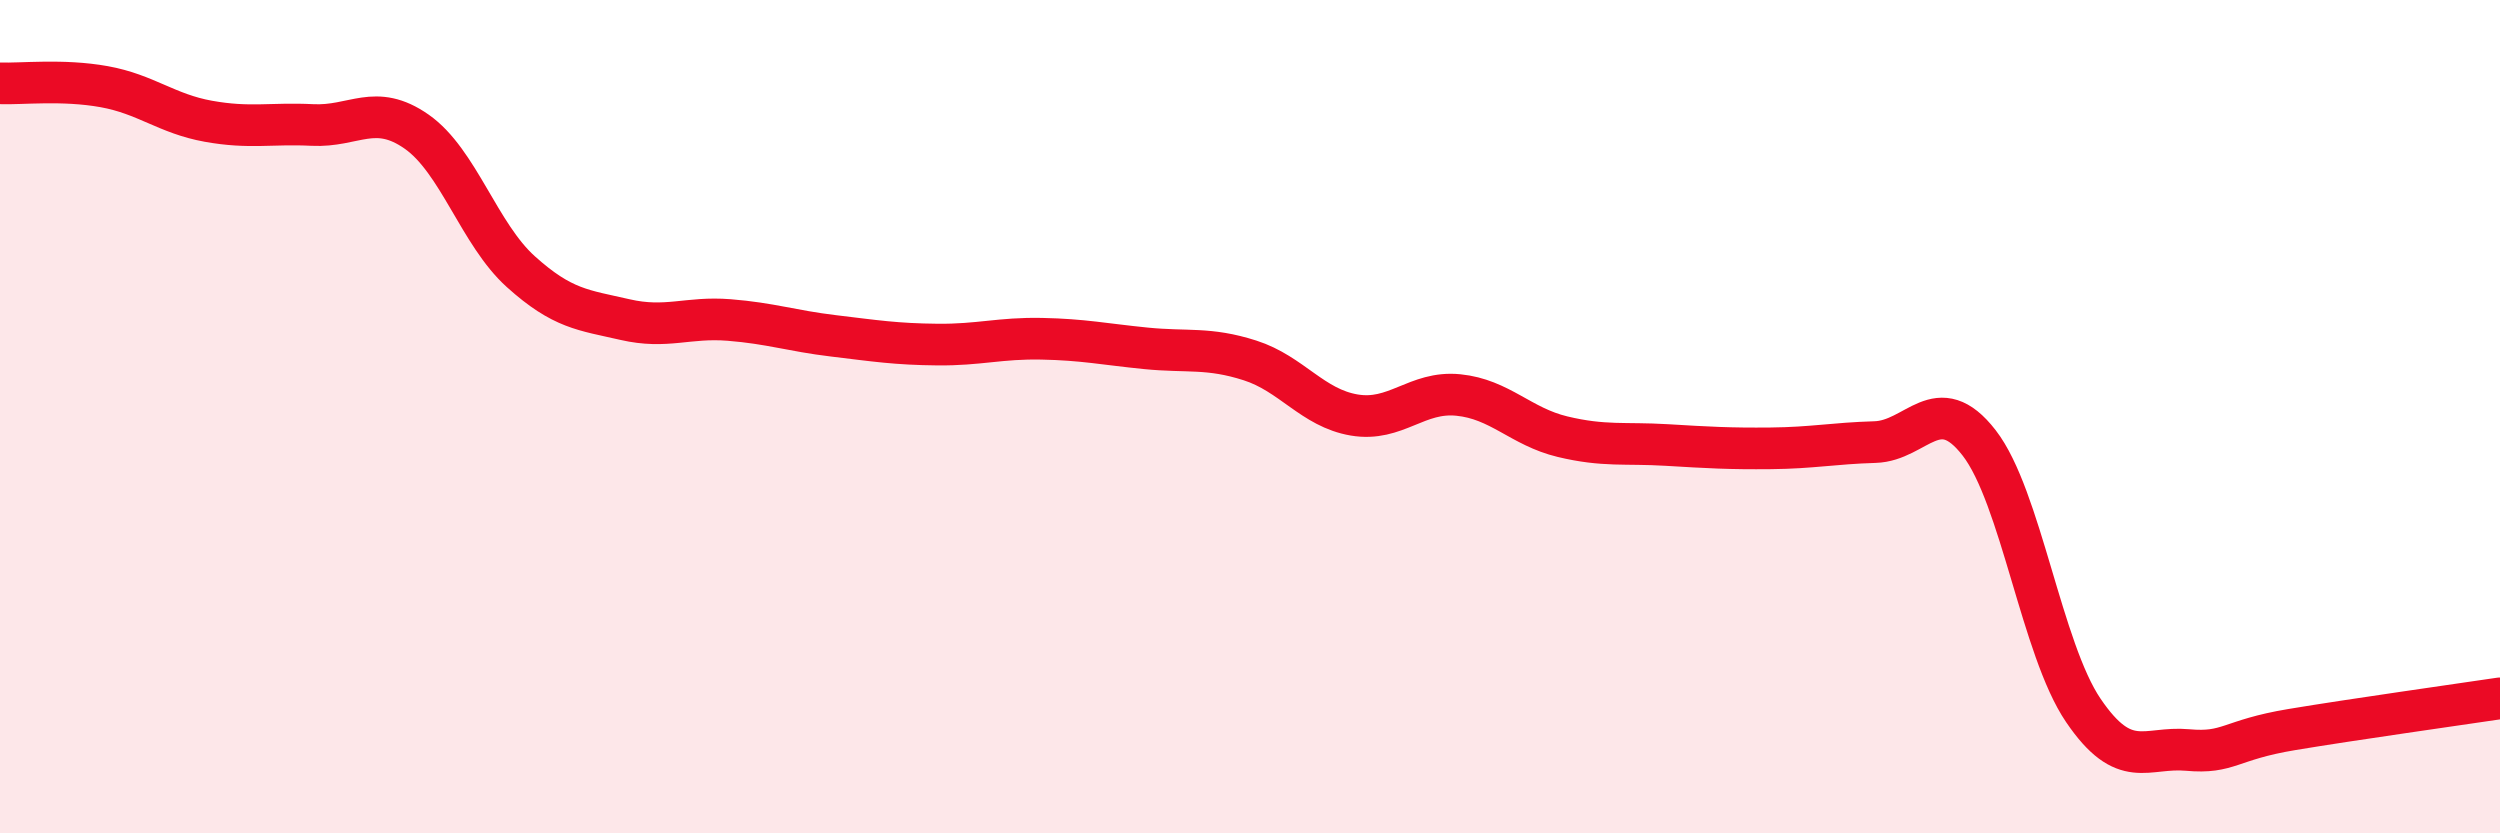
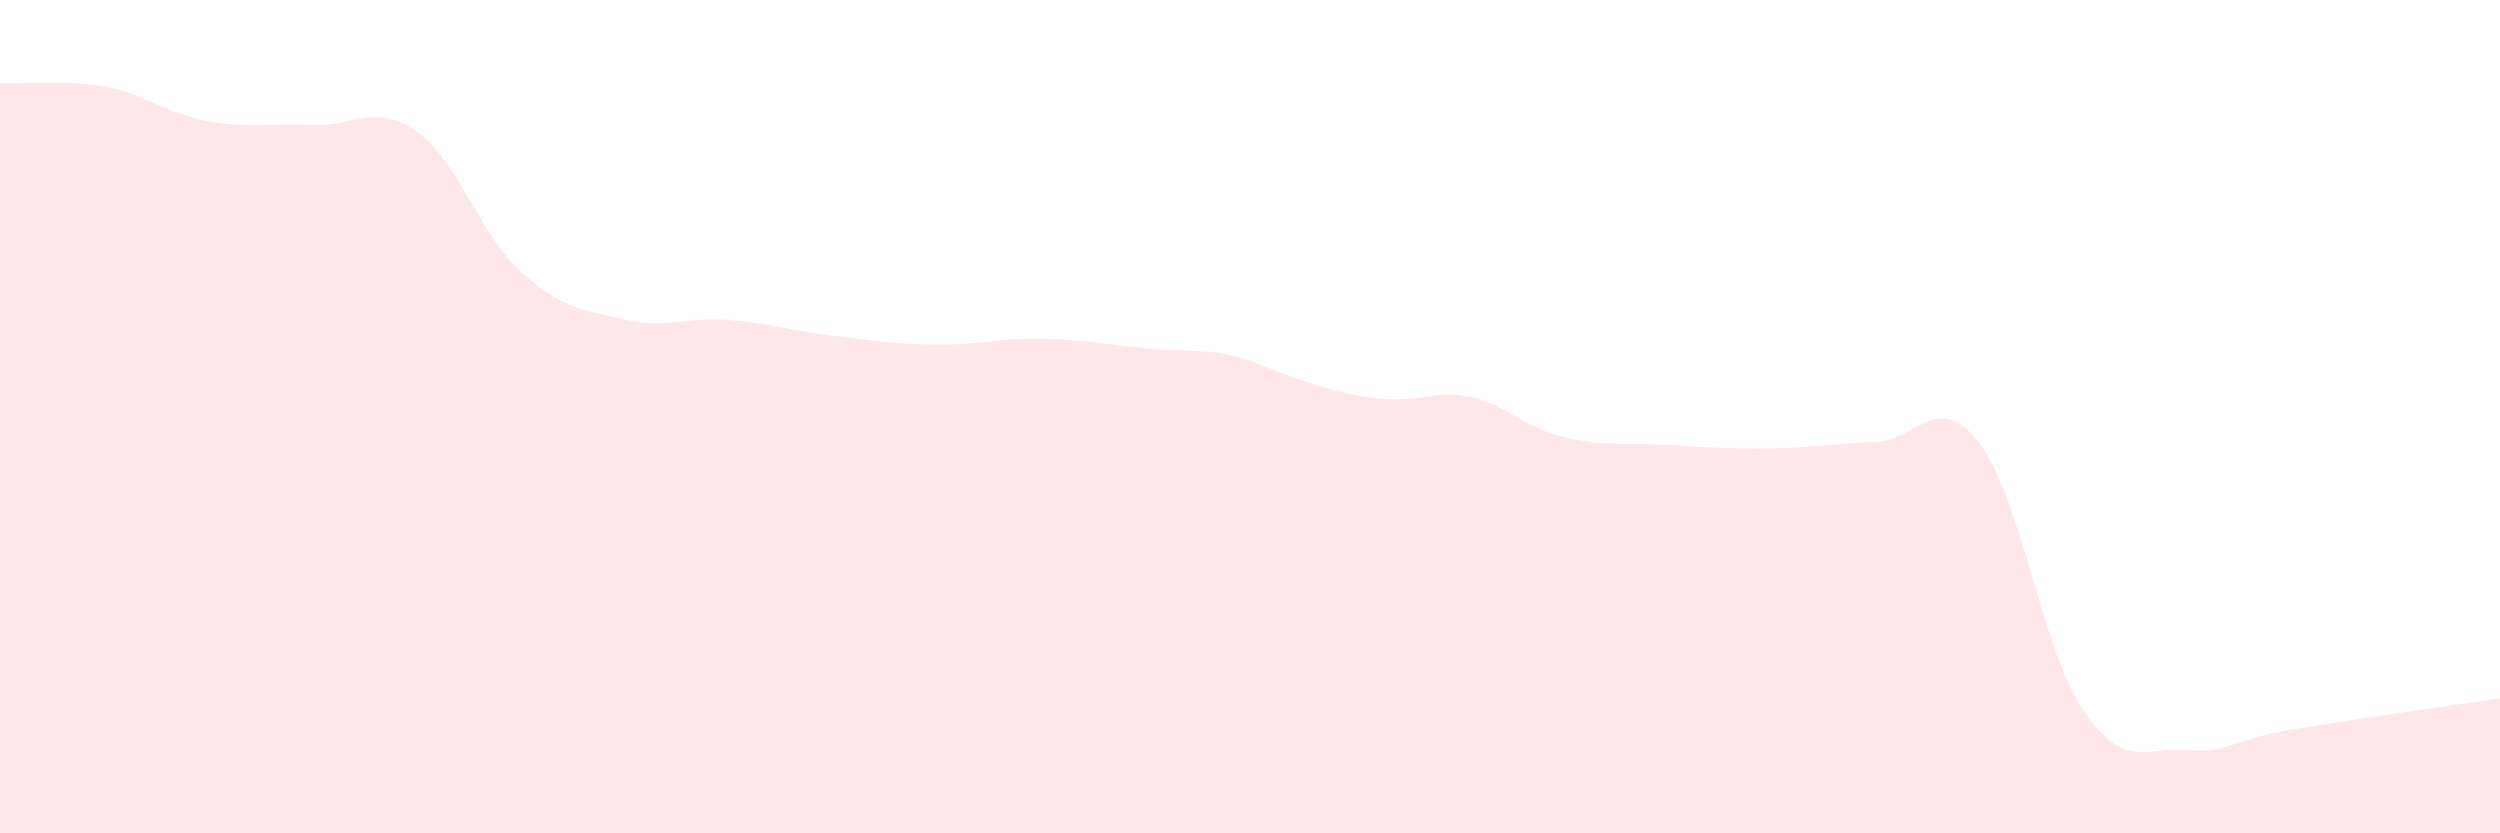
<svg xmlns="http://www.w3.org/2000/svg" width="60" height="20" viewBox="0 0 60 20">
-   <path d="M 0,2 C 0.5,2.02 1.5,1.9 2.5,2.08 C 3.5,2.26 4,2.73 5,2.91 C 6,3.09 6.5,2.95 7.5,3 C 8.5,3.05 9,2.46 10,3.16 C 11,3.86 11.5,5.62 12.5,6.52 C 13.5,7.42 14,7.44 15,7.67 C 16,7.9 16.5,7.6 17.5,7.68 C 18.5,7.76 19,7.94 20,8.06 C 21,8.18 21.5,8.26 22.5,8.27 C 23.5,8.28 24,8.11 25,8.13 C 26,8.15 26.5,8.26 27.5,8.36 C 28.5,8.46 29,8.33 30,8.65 C 31,8.97 31.5,9.79 32.5,9.96 C 33.5,10.13 34,9.38 35,9.48 C 36,9.58 36.5,10.24 37.5,10.48 C 38.5,10.72 39,10.62 40,10.68 C 41,10.74 41.5,10.77 42.5,10.76 C 43.5,10.75 44,10.64 45,10.61 C 46,10.58 46.5,9.34 47.5,10.63 C 48.5,11.92 49,15.58 50,17.05 C 51,18.52 51.5,17.91 52.5,18 C 53.5,18.09 53.5,17.76 55,17.51 C 56.5,17.26 59,16.91 60,16.76L60 20L0 20Z" fill="#EB0A25" opacity="0.1" stroke-linecap="round" stroke-linejoin="round" />
-   <path d="M 0,2 C 0.5,2.02 1.5,1.9 2.5,2.08 C 3.5,2.26 4,2.73 5,2.91 C 6,3.09 6.5,2.95 7.5,3 C 8.5,3.05 9,2.46 10,3.16 C 11,3.86 11.5,5.62 12.5,6.52 C 13.5,7.42 14,7.44 15,7.67 C 16,7.9 16.5,7.6 17.5,7.68 C 18.5,7.76 19,7.94 20,8.06 C 21,8.18 21.5,8.26 22.5,8.27 C 23.5,8.28 24,8.11 25,8.13 C 26,8.15 26.5,8.26 27.5,8.36 C 28.5,8.46 29,8.33 30,8.65 C 31,8.97 31.5,9.79 32.5,9.96 C 33.5,10.13 34,9.38 35,9.48 C 36,9.58 36.5,10.24 37.5,10.48 C 38.5,10.72 39,10.62 40,10.68 C 41,10.74 41.5,10.77 42.5,10.76 C 43.5,10.75 44,10.64 45,10.61 C 46,10.58 46.5,9.34 47.5,10.63 C 48.5,11.92 49,15.58 50,17.05 C 51,18.52 51.5,17.91 52.5,18 C 53.5,18.09 53.5,17.76 55,17.51 C 56.5,17.26 59,16.91 60,16.76" stroke="#EB0A25" stroke-width="1" fill="none" stroke-linecap="round" stroke-linejoin="round" />
+   <path d="M 0,2 C 0.5,2.02 1.5,1.9 2.5,2.08 C 3.5,2.26 4,2.73 5,2.91 C 6,3.09 6.5,2.95 7.5,3 C 8.5,3.05 9,2.46 10,3.16 C 11,3.86 11.5,5.62 12.5,6.52 C 13.5,7.42 14,7.44 15,7.67 C 16,7.9 16.5,7.6 17.5,7.68 C 18.5,7.76 19,7.94 20,8.06 C 21,8.18 21.5,8.26 22.5,8.27 C 23.5,8.28 24,8.11 25,8.13 C 26,8.15 26.5,8.26 27.5,8.36 C 28.5,8.46 29,8.33 30,8.65 C 33.5,10.13 34,9.38 35,9.48 C 36,9.58 36.5,10.24 37.5,10.48 C 38.5,10.72 39,10.62 40,10.68 C 41,10.74 41.5,10.77 42.5,10.76 C 43.5,10.75 44,10.64 45,10.61 C 46,10.58 46.5,9.34 47.5,10.63 C 48.5,11.92 49,15.58 50,17.05 C 51,18.52 51.5,17.91 52.5,18 C 53.5,18.09 53.5,17.76 55,17.51 C 56.5,17.26 59,16.91 60,16.76L60 20L0 20Z" fill="#EB0A25" opacity="0.1" stroke-linecap="round" stroke-linejoin="round" />
</svg>